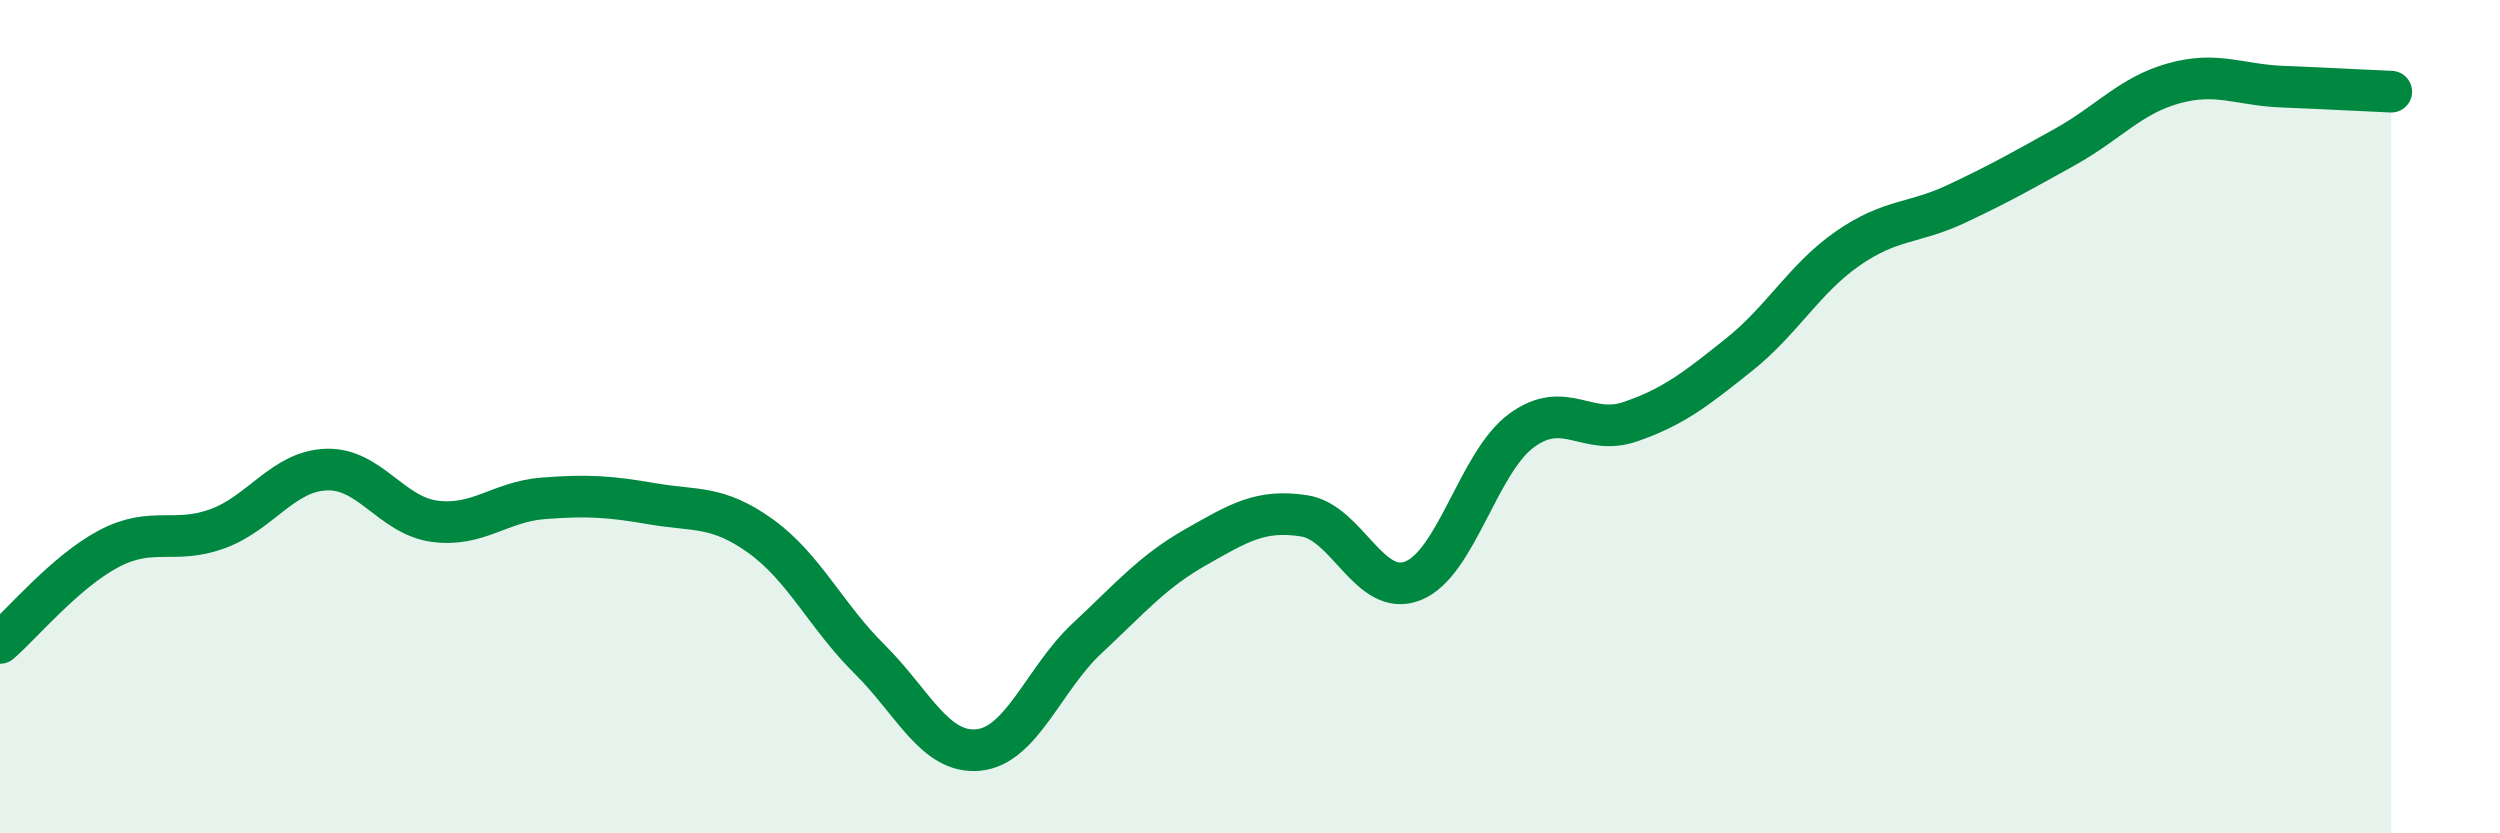
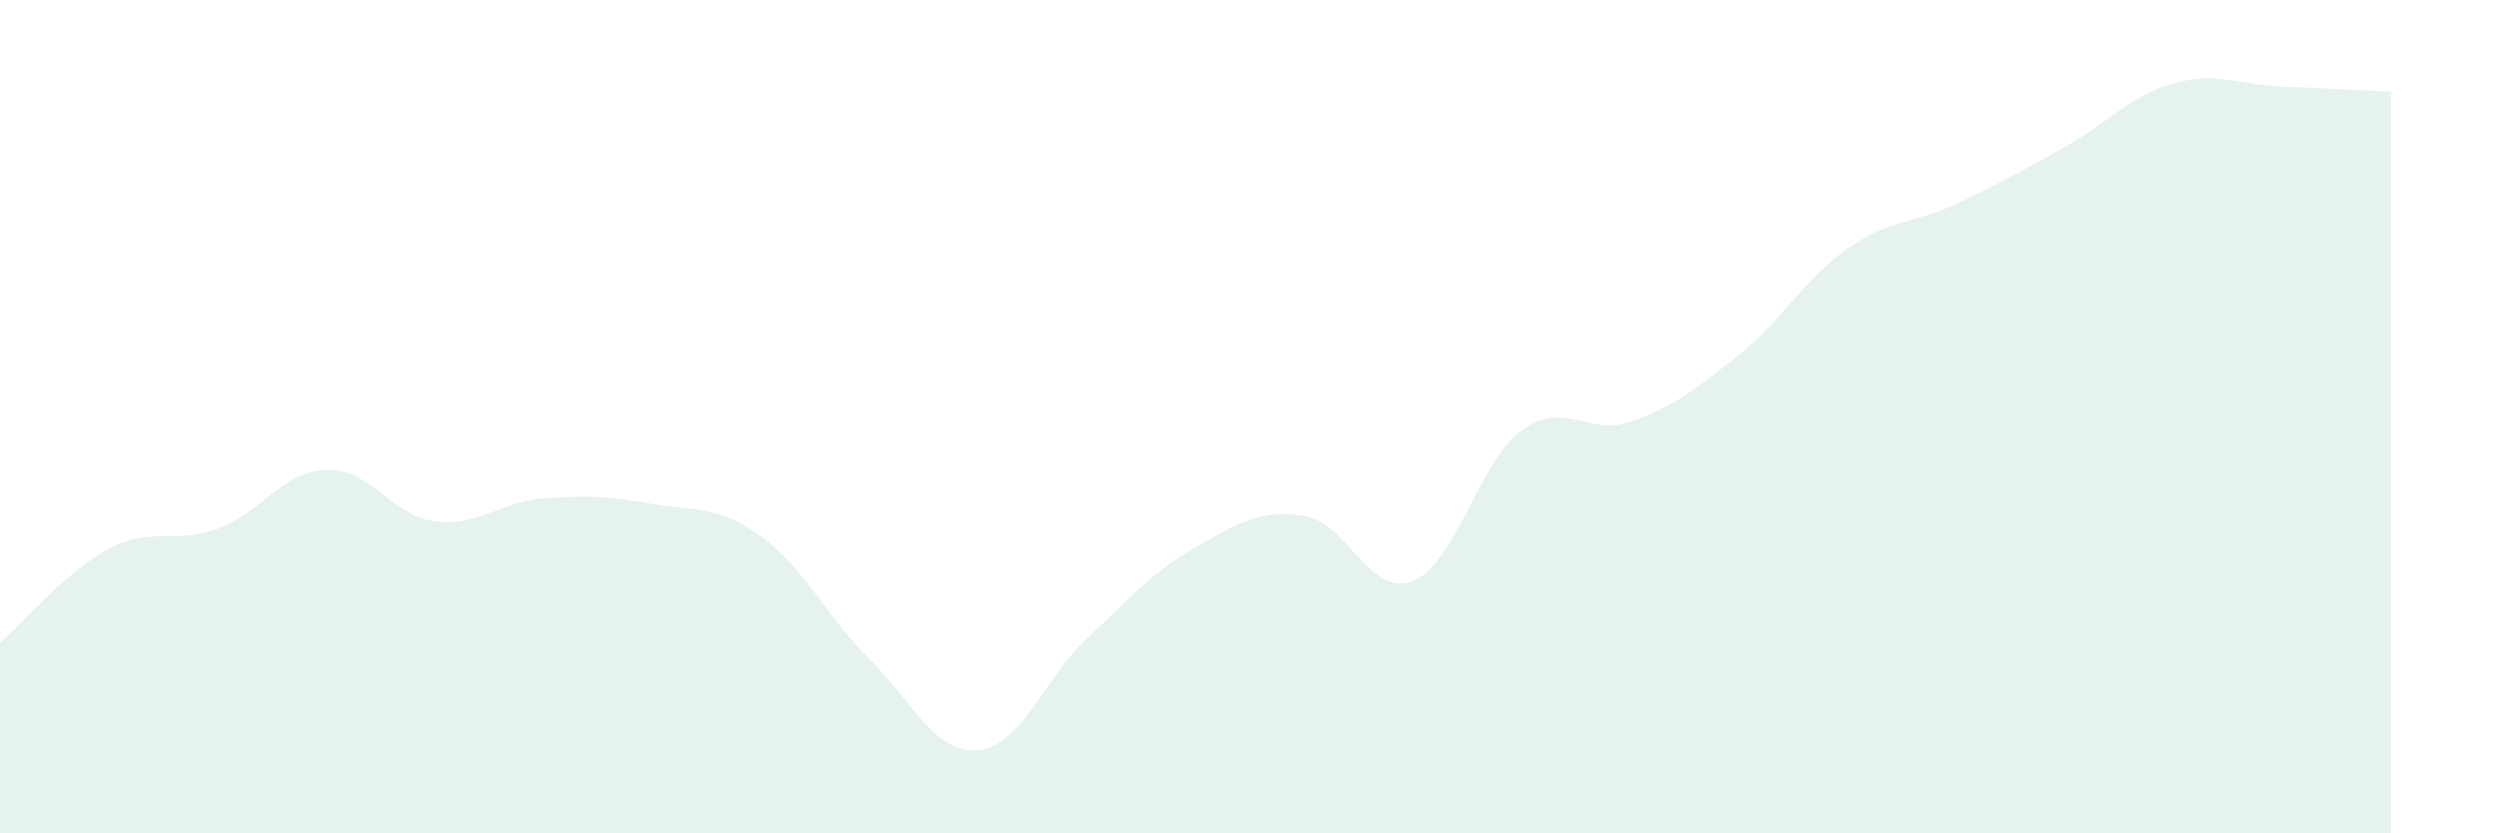
<svg xmlns="http://www.w3.org/2000/svg" width="60" height="20" viewBox="0 0 60 20">
  <path d="M 0,15.43 C 0.52,14.98 1.57,13.72 2.61,13.17 C 3.65,12.62 4.18,13.07 5.22,12.69 C 6.26,12.31 6.79,11.31 7.83,11.27 C 8.87,11.23 9.39,12.37 10.43,12.51 C 11.47,12.65 12,12.04 13.04,11.96 C 14.08,11.88 14.61,11.91 15.65,12.09 C 16.69,12.27 17.22,12.12 18.26,12.87 C 19.3,13.62 19.83,14.79 20.87,15.82 C 21.91,16.85 22.44,18.1 23.48,18 C 24.52,17.9 25.05,16.29 26.09,15.32 C 27.13,14.35 27.66,13.72 28.7,13.13 C 29.74,12.54 30.26,12.22 31.3,12.38 C 32.34,12.54 32.87,14.35 33.91,13.94 C 34.95,13.53 35.48,11.09 36.52,10.33 C 37.56,9.57 38.09,10.48 39.13,10.12 C 40.17,9.76 40.7,9.34 41.74,8.51 C 42.78,7.68 43.31,6.68 44.35,5.96 C 45.39,5.24 45.92,5.38 46.96,4.89 C 48,4.4 48.53,4.1 49.57,3.52 C 50.61,2.94 51.13,2.29 52.17,2 C 53.21,1.71 53.74,2.04 54.78,2.08 C 55.82,2.12 56.87,2.18 57.39,2.2L57.39 20L0 20Z" fill="#008740" opacity="0.1" stroke-linecap="round" stroke-linejoin="round" />
-   <path d="M 0,15.43 C 0.52,14.98 1.57,13.72 2.61,13.17 C 3.65,12.62 4.18,13.07 5.22,12.69 C 6.26,12.31 6.79,11.31 7.83,11.27 C 8.87,11.23 9.39,12.37 10.43,12.51 C 11.47,12.65 12,12.04 13.04,11.96 C 14.08,11.88 14.61,11.91 15.65,12.09 C 16.69,12.27 17.22,12.12 18.26,12.87 C 19.3,13.62 19.83,14.79 20.87,15.82 C 21.91,16.85 22.44,18.1 23.48,18 C 24.52,17.9 25.05,16.29 26.09,15.32 C 27.13,14.35 27.66,13.72 28.7,13.13 C 29.74,12.54 30.26,12.22 31.3,12.38 C 32.34,12.54 32.87,14.35 33.91,13.94 C 34.95,13.53 35.48,11.09 36.52,10.33 C 37.56,9.57 38.09,10.48 39.13,10.12 C 40.17,9.76 40.7,9.34 41.74,8.51 C 42.78,7.68 43.31,6.68 44.35,5.96 C 45.39,5.24 45.92,5.38 46.96,4.89 C 48,4.4 48.53,4.1 49.57,3.52 C 50.61,2.94 51.13,2.29 52.17,2 C 53.21,1.71 53.74,2.04 54.78,2.08 C 55.82,2.12 56.87,2.18 57.39,2.2" stroke="#008740" stroke-width="1" fill="none" stroke-linecap="round" stroke-linejoin="round" />
</svg>